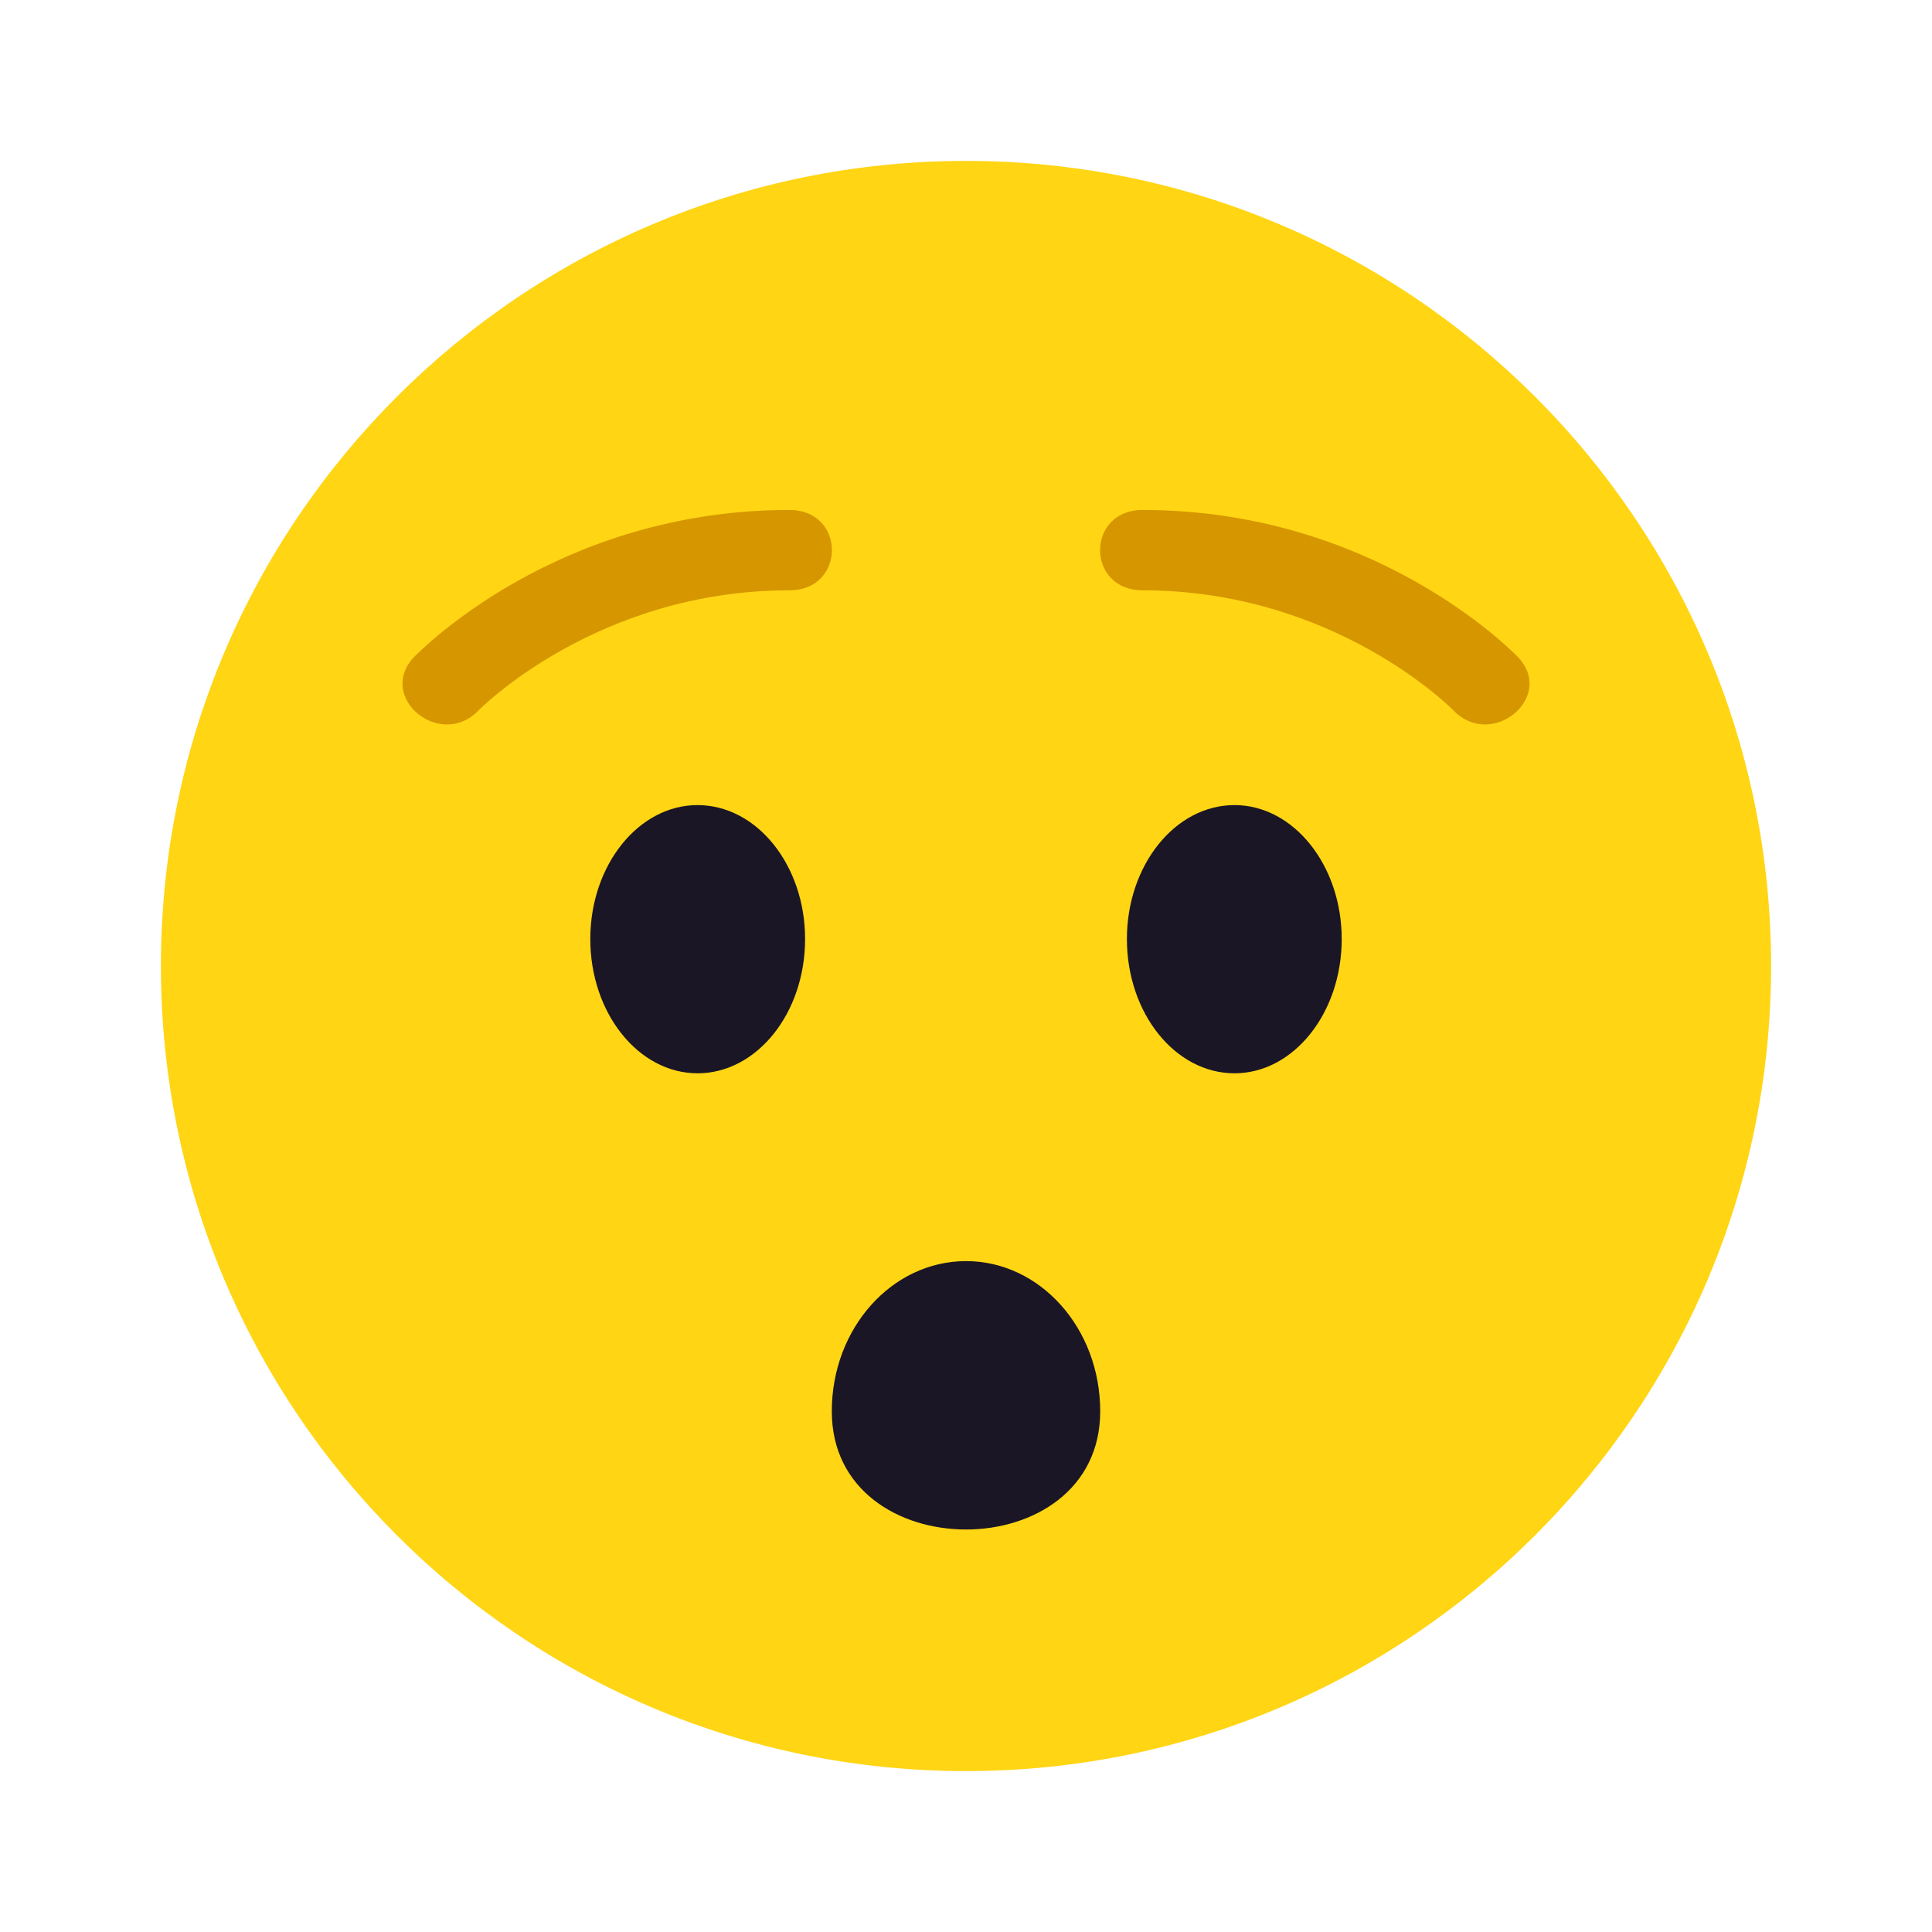
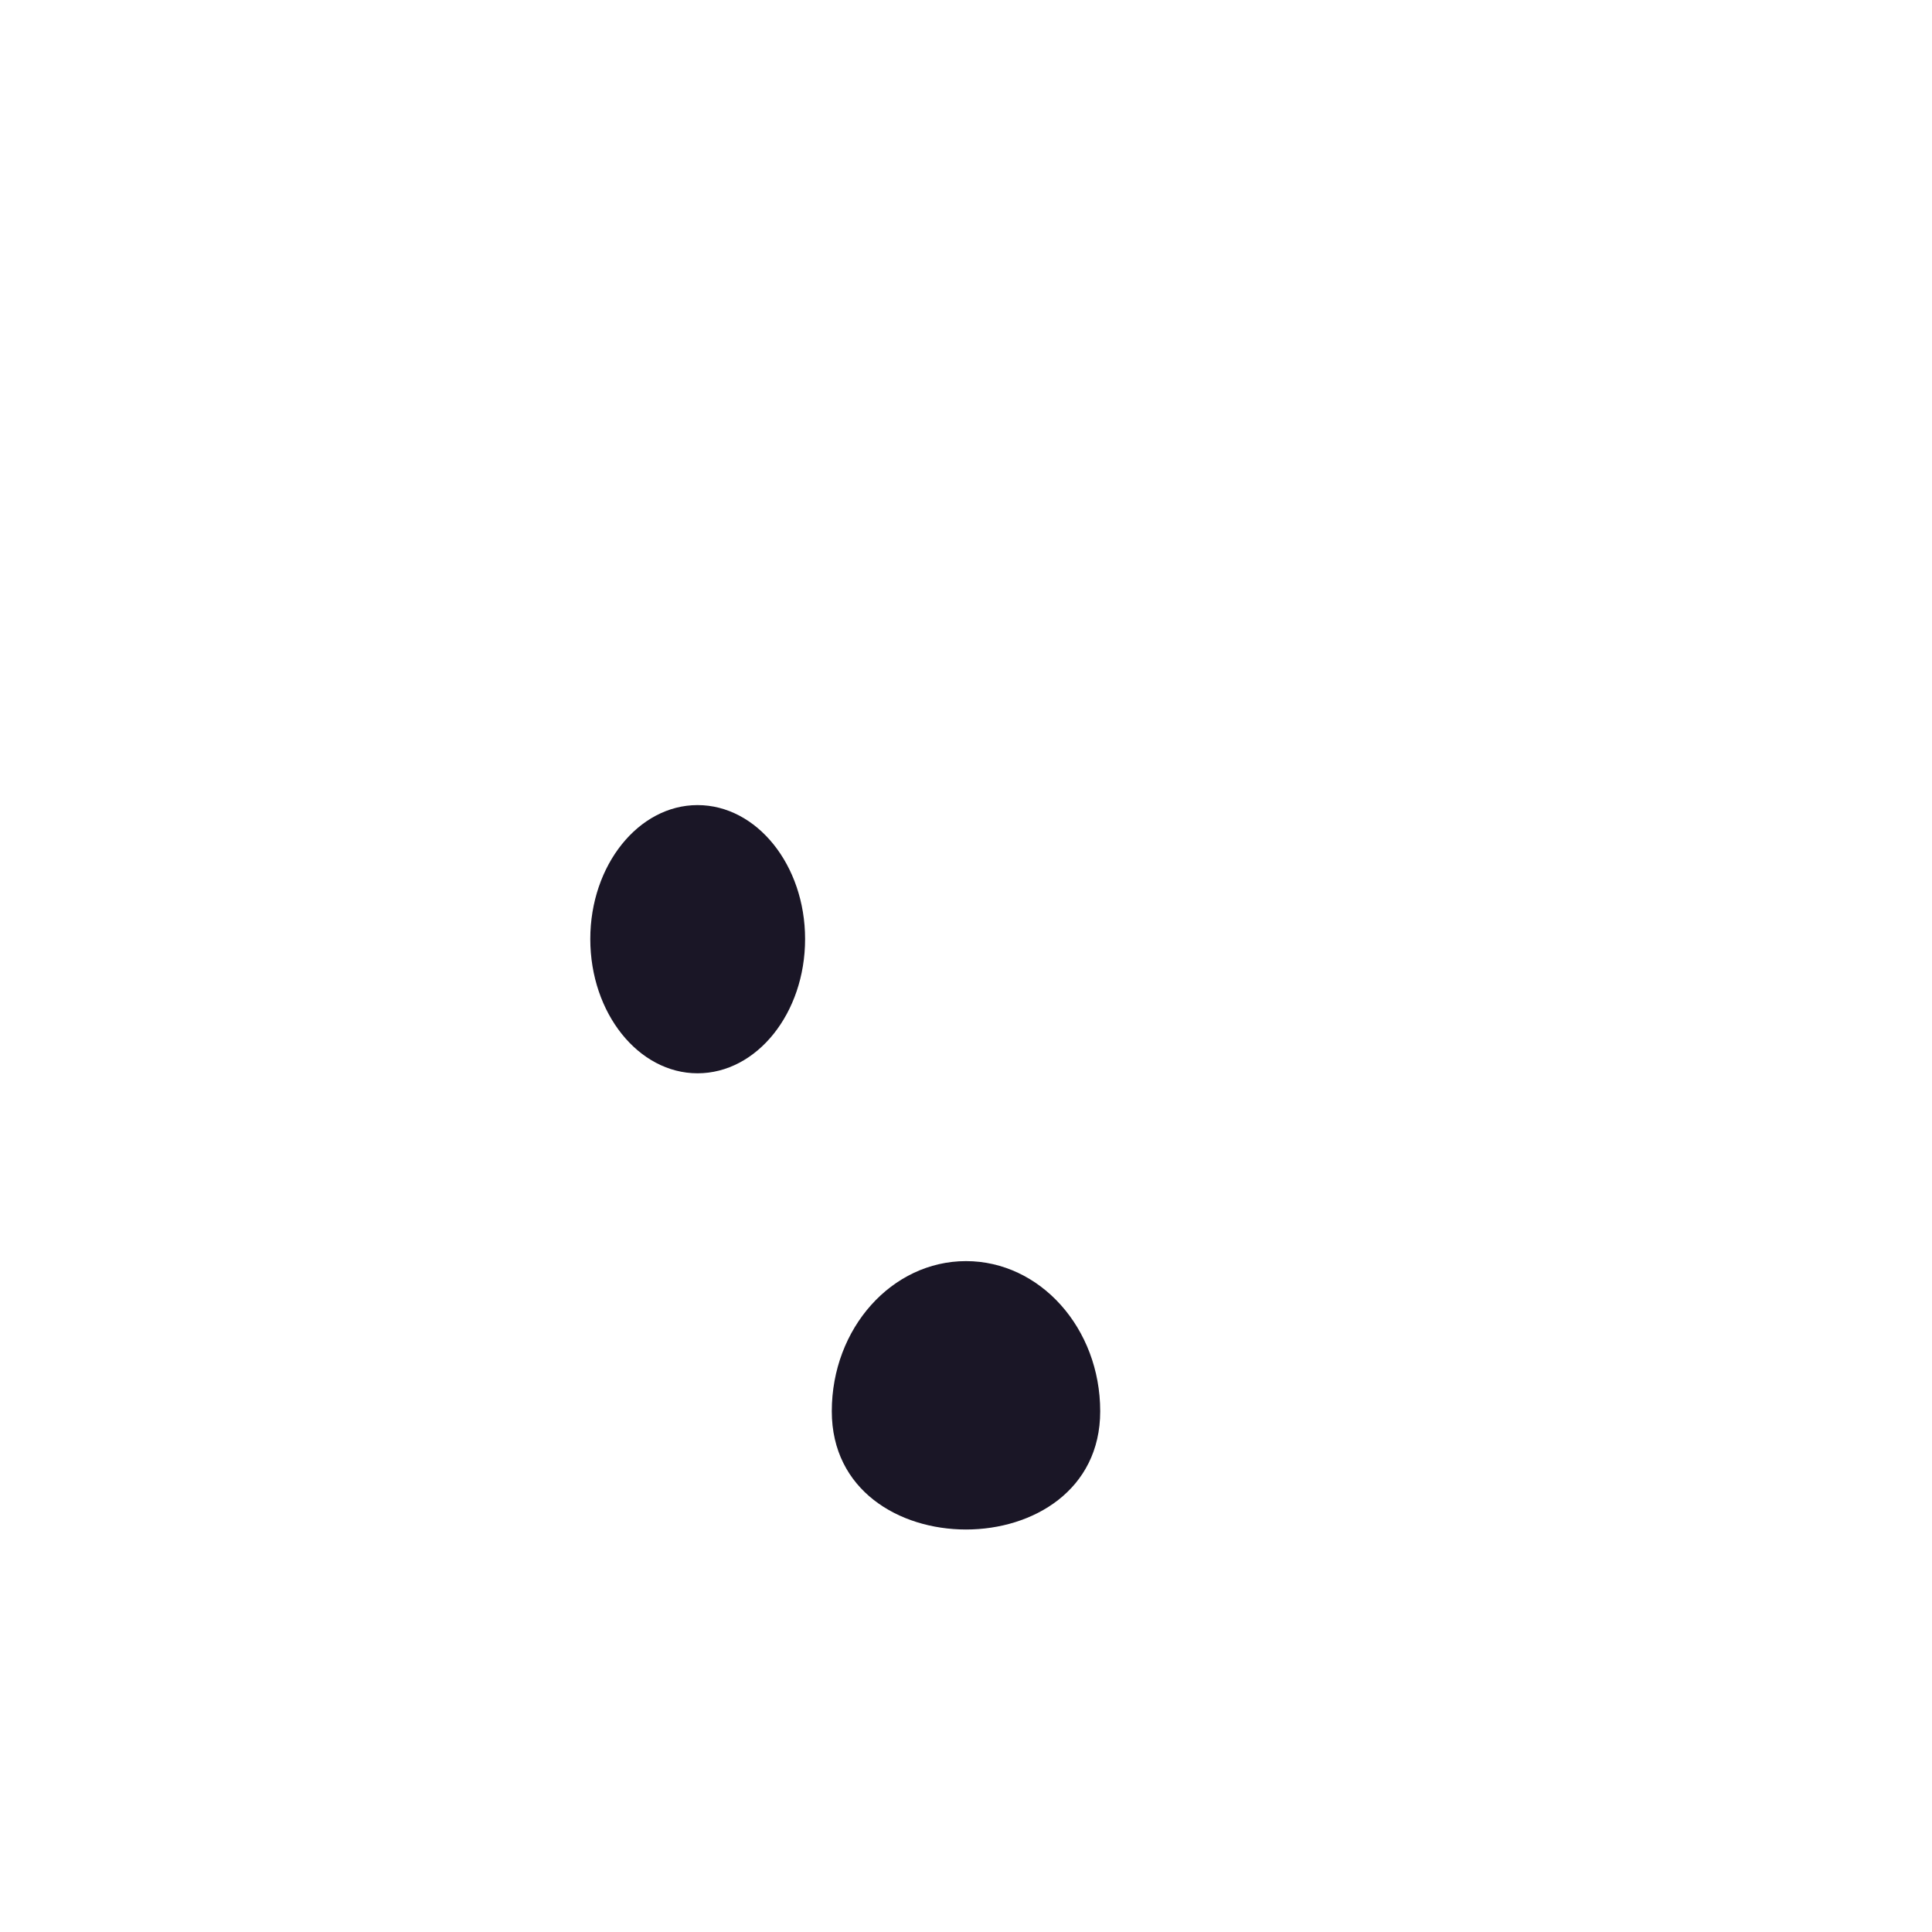
<svg xmlns="http://www.w3.org/2000/svg" width="28px" height="28px" viewBox="0 0 28 28" version="1.1">
  <g id="surface1">
-     <path style=" stroke:none;fill-rule:nonzero;fill:rgb(100%,83.529%,7.843%);fill-opacity:1;" d="M 25.668 14 C 25.668 20.441 20.441 25.668 14 25.668 C 7.559 25.668 2.332 20.441 2.332 14 C 2.332 7.559 7.559 2.332 14 2.332 C 20.441 2.332 25.668 7.559 25.668 14 Z M 25.668 14 " />
    <path style=" stroke:none;fill-rule:nonzero;fill:rgb(10.196%,8.627%,14.902%);fill-opacity:1;" d="M 15.945 20.453 C 15.945 22.738 12.055 22.738 12.055 20.453 C 12.055 19.25 12.926 18.277 14 18.277 C 15.074 18.277 15.945 19.25 15.945 20.453 Z M 15.945 20.453 " />
    <path style=" stroke:none;fill-rule:nonzero;fill:rgb(10.196%,8.627%,14.902%);fill-opacity:1;" d="M 11.668 13.609 C 11.668 12.539 10.969 11.668 10.109 11.668 C 9.254 11.668 8.555 12.539 8.555 13.609 C 8.555 14.684 9.254 15.555 10.109 15.555 C 10.969 15.555 11.668 14.684 11.668 13.609 Z M 11.668 13.609 " />
-     <path style=" stroke:none;fill-rule:nonzero;fill:rgb(10.196%,8.627%,14.902%);fill-opacity:1;" d="M 19.445 13.609 C 19.445 12.539 18.746 11.668 17.891 11.668 C 17.031 11.668 16.332 12.539 16.332 13.609 C 16.332 14.684 17.031 15.555 17.891 15.555 C 18.746 15.555 19.445 14.684 19.445 13.609 Z M 19.445 13.609 " />
-     <path style=" stroke:none;fill-rule:nonzero;fill:rgb(83.922%,58.824%,0%);fill-opacity:1;" d="M 6 9.523 C 6.086 9.438 8.078 7.391 11.441 7.391 C 12.262 7.391 12.262 8.555 11.441 8.555 C 8.648 8.555 6.949 10.281 6.934 10.297 C 6.379 10.871 5.453 10.102 6 9.523 Z M 6 9.523 " />
-     <path style=" stroke:none;fill-rule:nonzero;fill:rgb(83.922%,58.824%,0%);fill-opacity:1;" d="M 21.066 10.297 C 21.051 10.281 19.352 8.555 16.559 8.555 C 15.738 8.555 15.738 7.391 16.559 7.391 C 19.922 7.391 21.914 9.438 22 9.523 C 22.547 10.102 21.621 10.871 21.066 10.297 Z M 21.066 10.297 " />
  </g>
</svg>